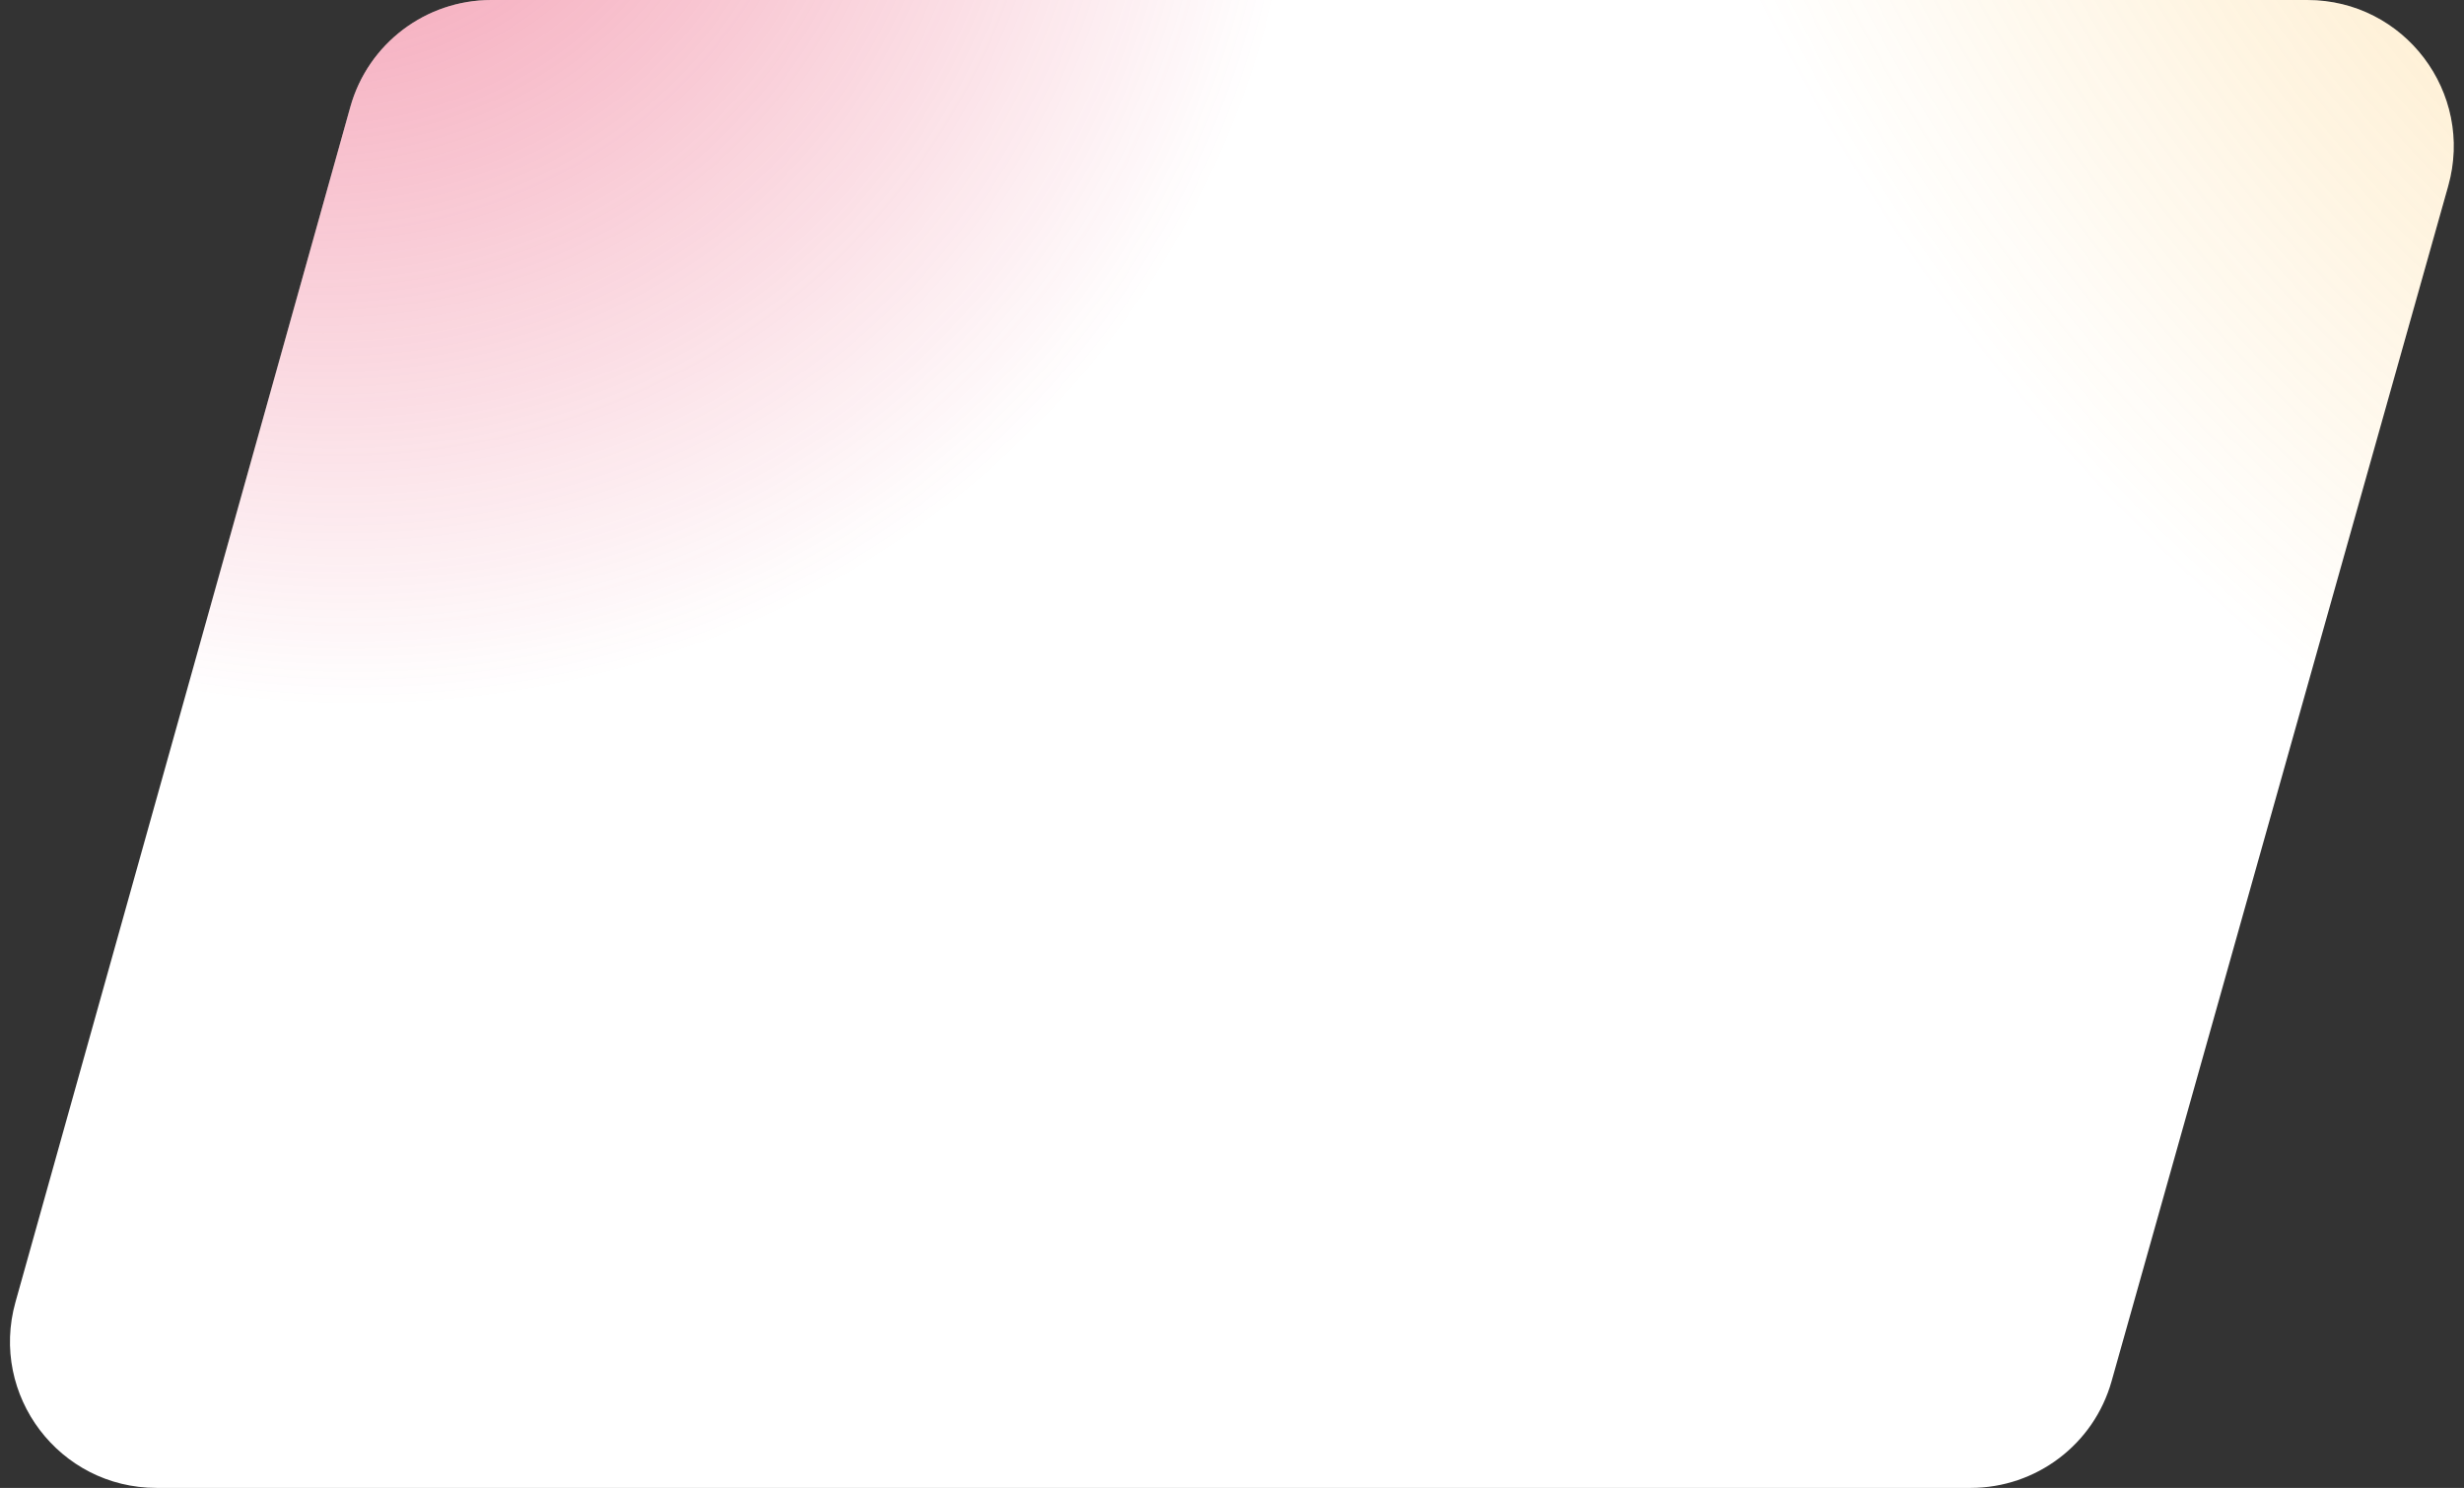
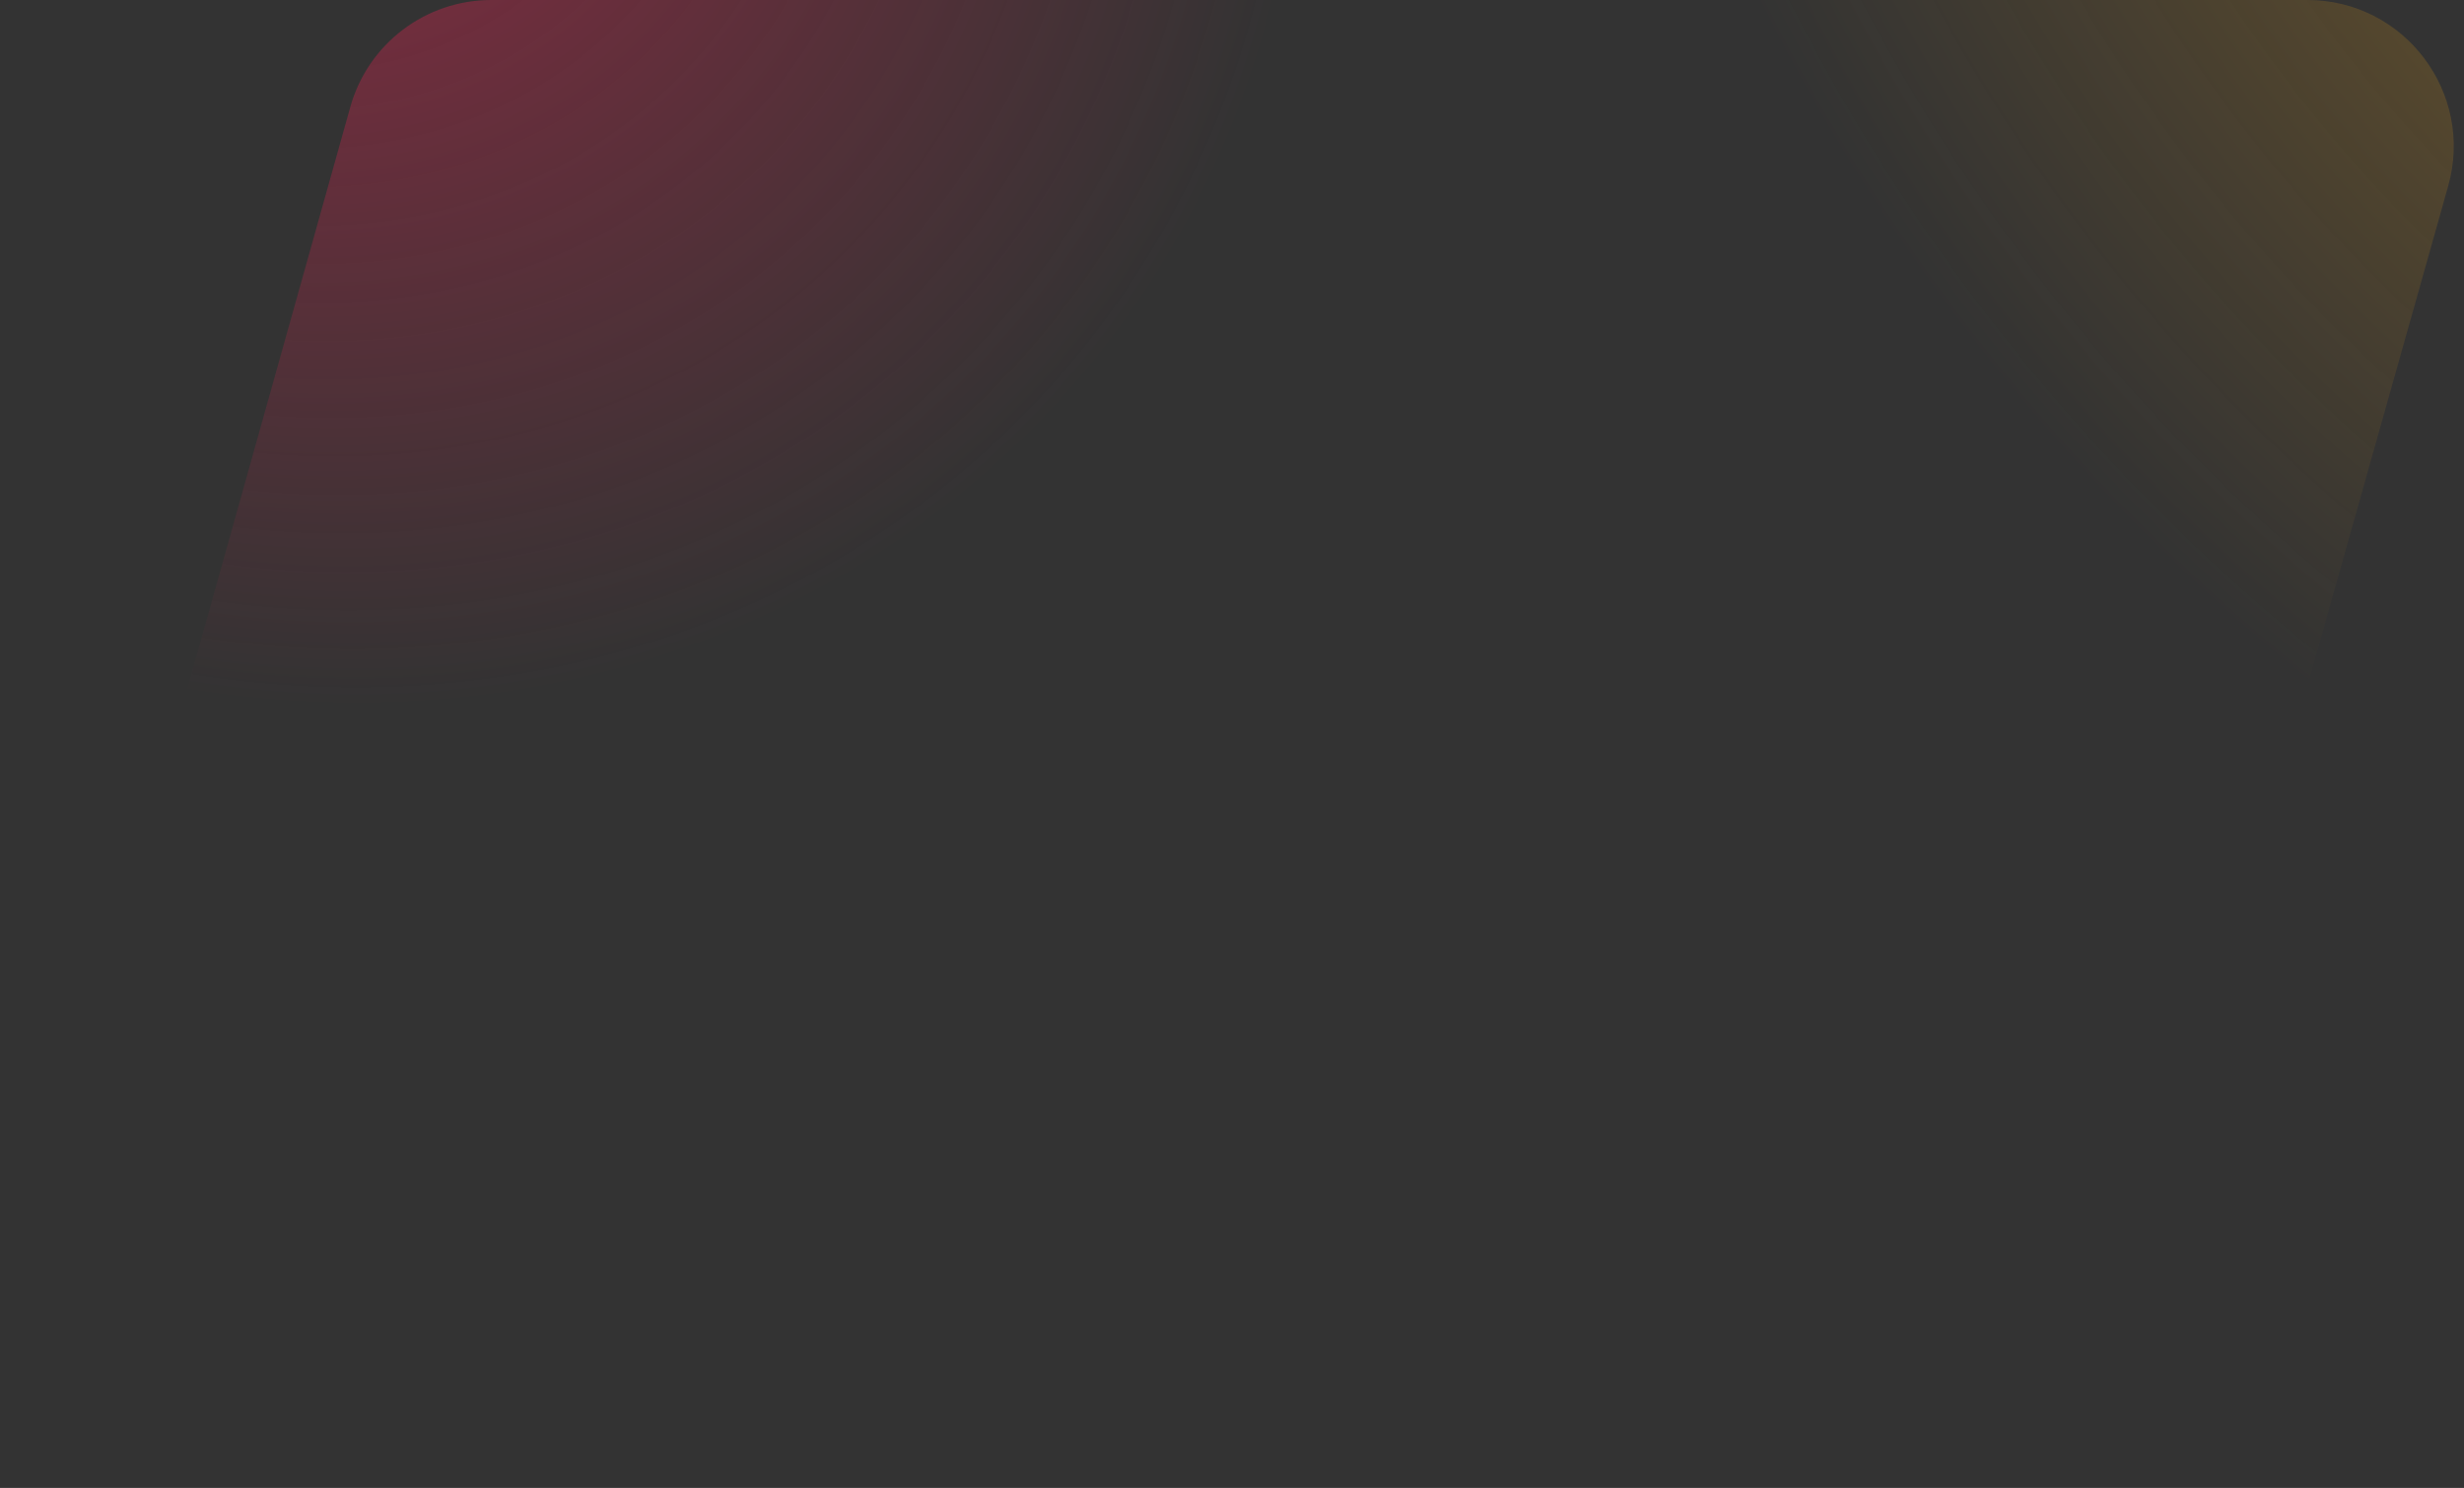
<svg xmlns="http://www.w3.org/2000/svg" width="202" height="122" viewBox="0 0 202 122" fill="none">
  <rect x="0" y="0" width="202" height="122" fill="#333333" stroke="none" />
-   <path d="M28.721 8.763C30.172 3.582 34.895 0 40.276 0H189.154C197.108 0 202.861 7.597 200.705 15.253L173.109 113.253C171.652 118.426 166.933 122 161.558 122H12.823C4.877 122 -0.875 114.415 1.268 106.763L28.721 8.763Z" fill="white" />
  <path d="M28.721 8.763C30.172 3.582 34.895 0 40.276 0H189.154C197.108 0 202.861 7.597 200.705 15.253L173.109 113.253C171.652 118.426 166.933 122 161.558 122H12.823C4.877 122 -0.875 114.415 1.268 106.763L28.721 8.763Z" fill="url(#paint0_radial_1494_9219)" />
  <path d="M28.721 8.763C30.172 3.582 34.895 0 40.276 0H189.154C197.108 0 202.861 7.597 200.705 15.253L173.109 113.253C171.652 118.426 166.933 122 161.558 122H12.823C4.877 122 -0.875 114.415 1.268 106.763L28.721 8.763Z" fill="url(#paint1_radial_1494_9219)" />
  <defs>
    <radialGradient id="paint0_radial_1494_9219" cx="0" cy="0" r="1" gradientUnits="userSpaceOnUse" gradientTransform="translate(257.156 -44.672) rotate(141.744) scale(120.908 144.19)">
      <stop stop-color="#FBAA13" stop-opacity="0.46" />
      <stop offset="1" stop-color="#FBAA13" stop-opacity="0" />
    </radialGradient>
    <radialGradient id="paint1_radial_1494_9219" cx="0" cy="0" r="1" gradientUnits="userSpaceOnUse" gradientTransform="translate(21.985 -26.803) rotate(43.759) scale(88.644 80.643)">
      <stop stop-color="#E52351" stop-opacity="0.53" />
      <stop offset="1" stop-color="#E52351" stop-opacity="0" />
    </radialGradient>
  </defs>
</svg>